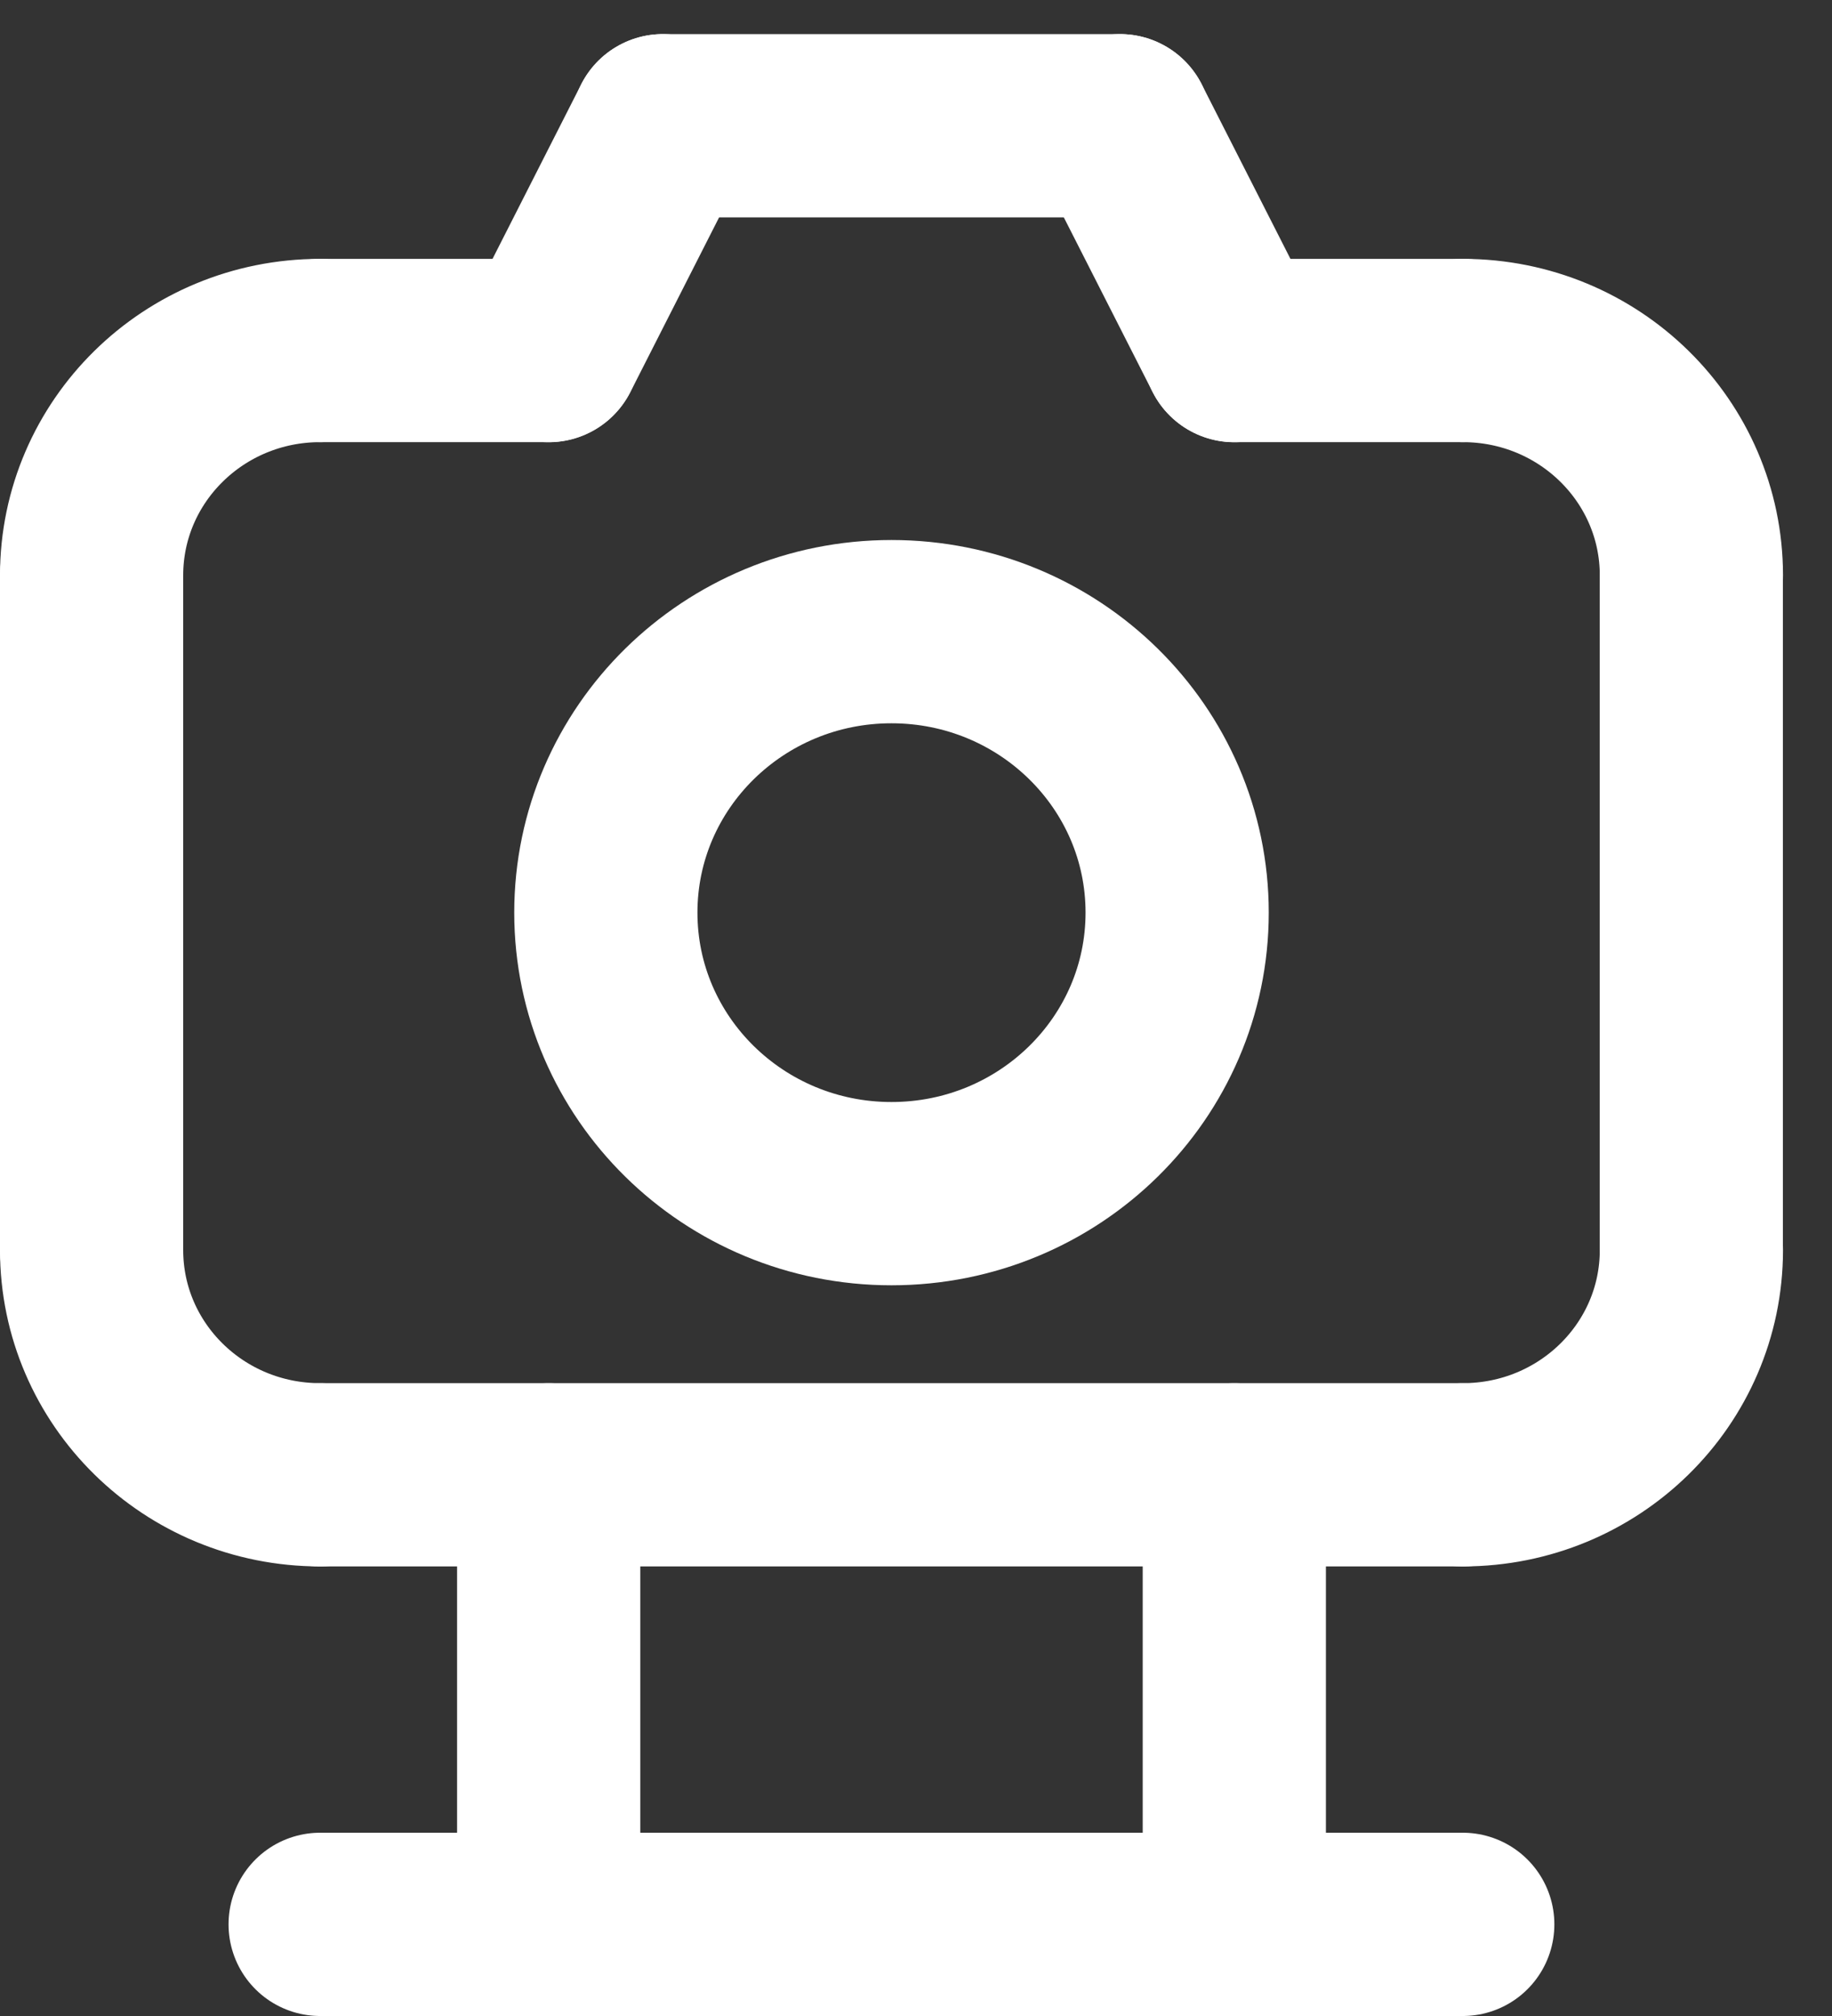
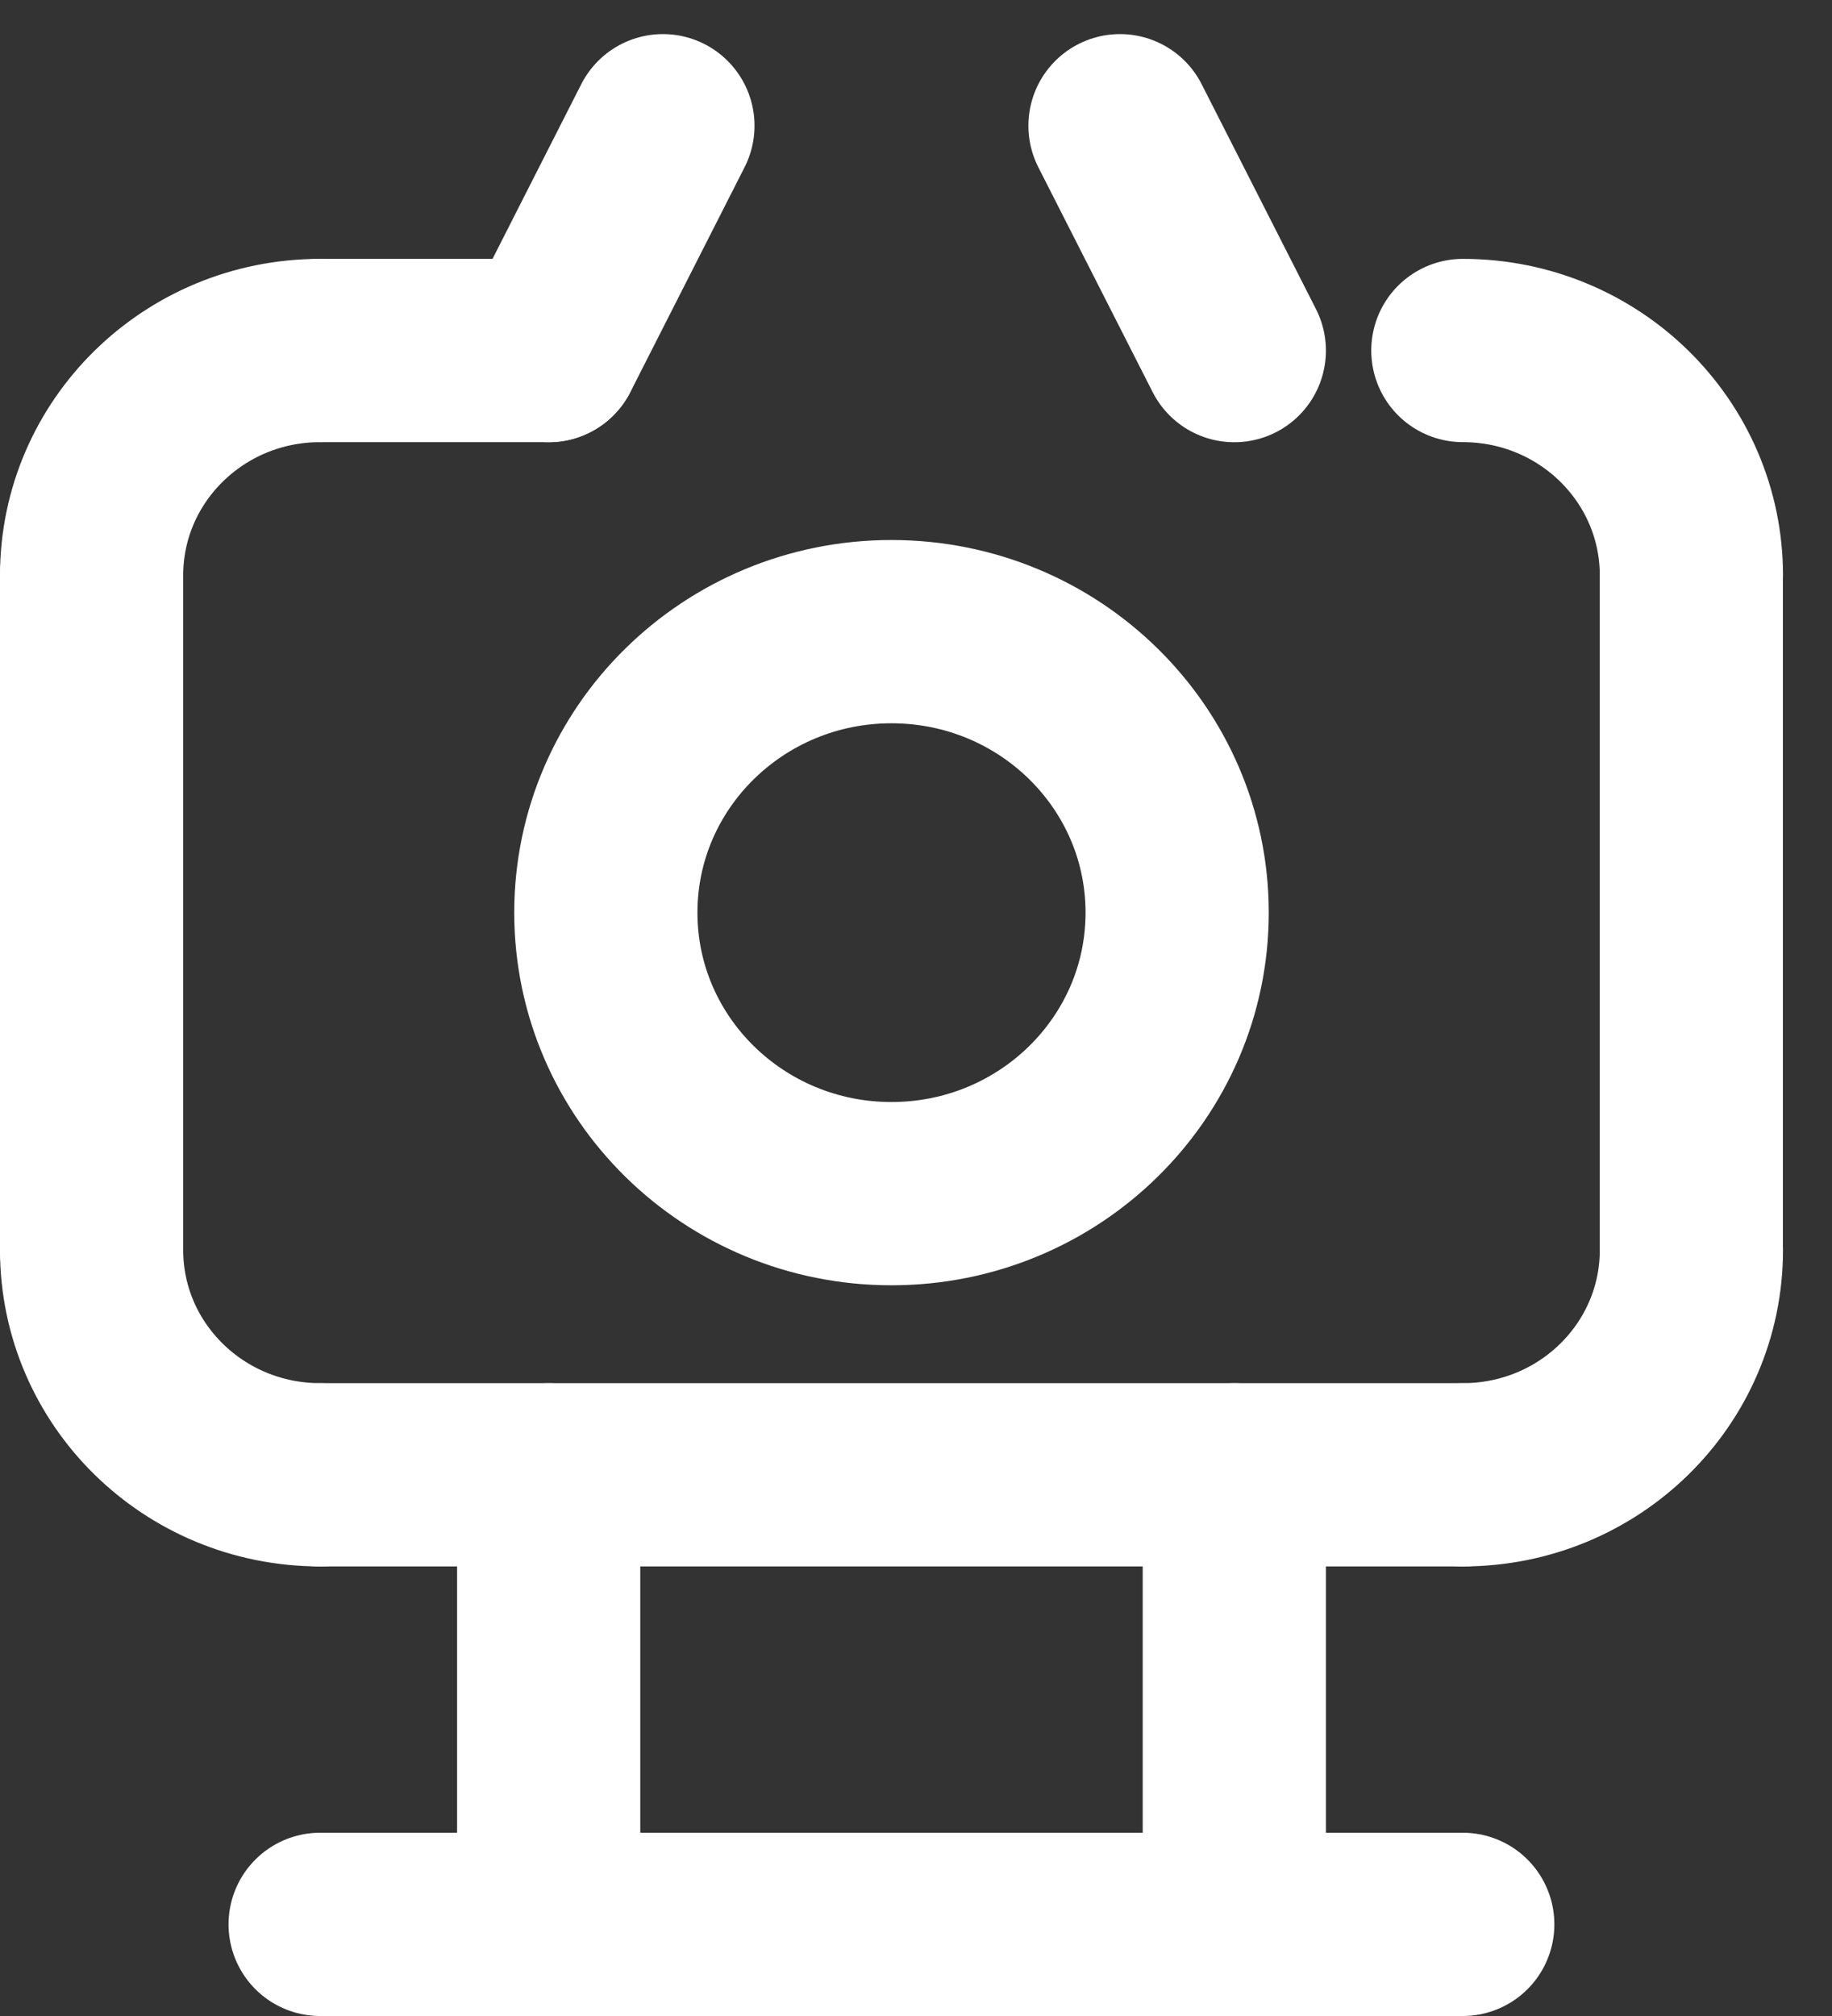
<svg xmlns="http://www.w3.org/2000/svg" width="20" height="22" viewBox="0 0 20 22" fill="none">
  <rect x="0" y="0" width="20" height="22" fill="#333333" stroke="none" />
  <path d="M3.495 21H15.969" stroke="white" stroke-width="2" stroke-linecap="round" stroke-linejoin="round" />
  <path d="M5.99 16.094V21.001" stroke="white" stroke-width="2" stroke-linecap="round" stroke-linejoin="round" />
  <path d="M13.475 16.094V21.001" stroke="white" stroke-width="2" stroke-linecap="round" stroke-linejoin="round" />
  <path d="M15.969 16.094H3.495" stroke="white" stroke-width="2" stroke-linecap="round" stroke-linejoin="round" />
  <path d="M1 6.28V13.641" stroke="white" stroke-width="2" stroke-linecap="round" stroke-linejoin="round" />
  <path d="M18.464 6.28V13.641" stroke="white" stroke-width="2" stroke-linecap="round" stroke-linejoin="round" />
  <path d="M1 6.279C1 4.923 2.116 3.825 3.495 3.825" stroke="white" stroke-width="2" stroke-linecap="round" stroke-linejoin="round" />
  <path d="M18.465 6.279C18.465 4.923 17.349 3.825 15.97 3.825" stroke="white" stroke-width="2" stroke-linecap="round" stroke-linejoin="round" />
  <path d="M3.495 3.825H5.989" stroke="white" stroke-width="2" stroke-linecap="round" stroke-linejoin="round" />
  <path d="M1 13.641C1 14.997 2.116 16.094 3.495 16.094" stroke="white" stroke-width="2" stroke-linecap="round" stroke-linejoin="round" />
  <path d="M18.465 13.641C18.465 14.997 17.349 16.094 15.97 16.094" stroke="white" stroke-width="2" stroke-linecap="round" stroke-linejoin="round" />
  <path d="M9.732 13.026C11.455 13.026 12.851 11.653 12.851 9.959C12.851 8.266 11.455 6.893 9.732 6.893C8.01 6.893 6.614 8.266 6.614 9.959C6.614 11.653 8.01 13.026 9.732 13.026Z" stroke="white" stroke-width="2" stroke-linecap="round" stroke-linejoin="round" />
  <path d="M7.237 1.372L5.99 3.826" stroke="white" stroke-width="2" stroke-linecap="round" stroke-linejoin="round" />
  <path d="M12.227 1.372L13.475 3.826" stroke="white" stroke-width="2" stroke-linecap="round" stroke-linejoin="round" />
-   <path d="M15.97 3.825H13.475" stroke="white" stroke-width="2" stroke-linecap="round" stroke-linejoin="round" />
-   <path d="M7.237 1.372H12.227" stroke="white" stroke-width="2" stroke-linecap="round" stroke-linejoin="round" />
</svg>